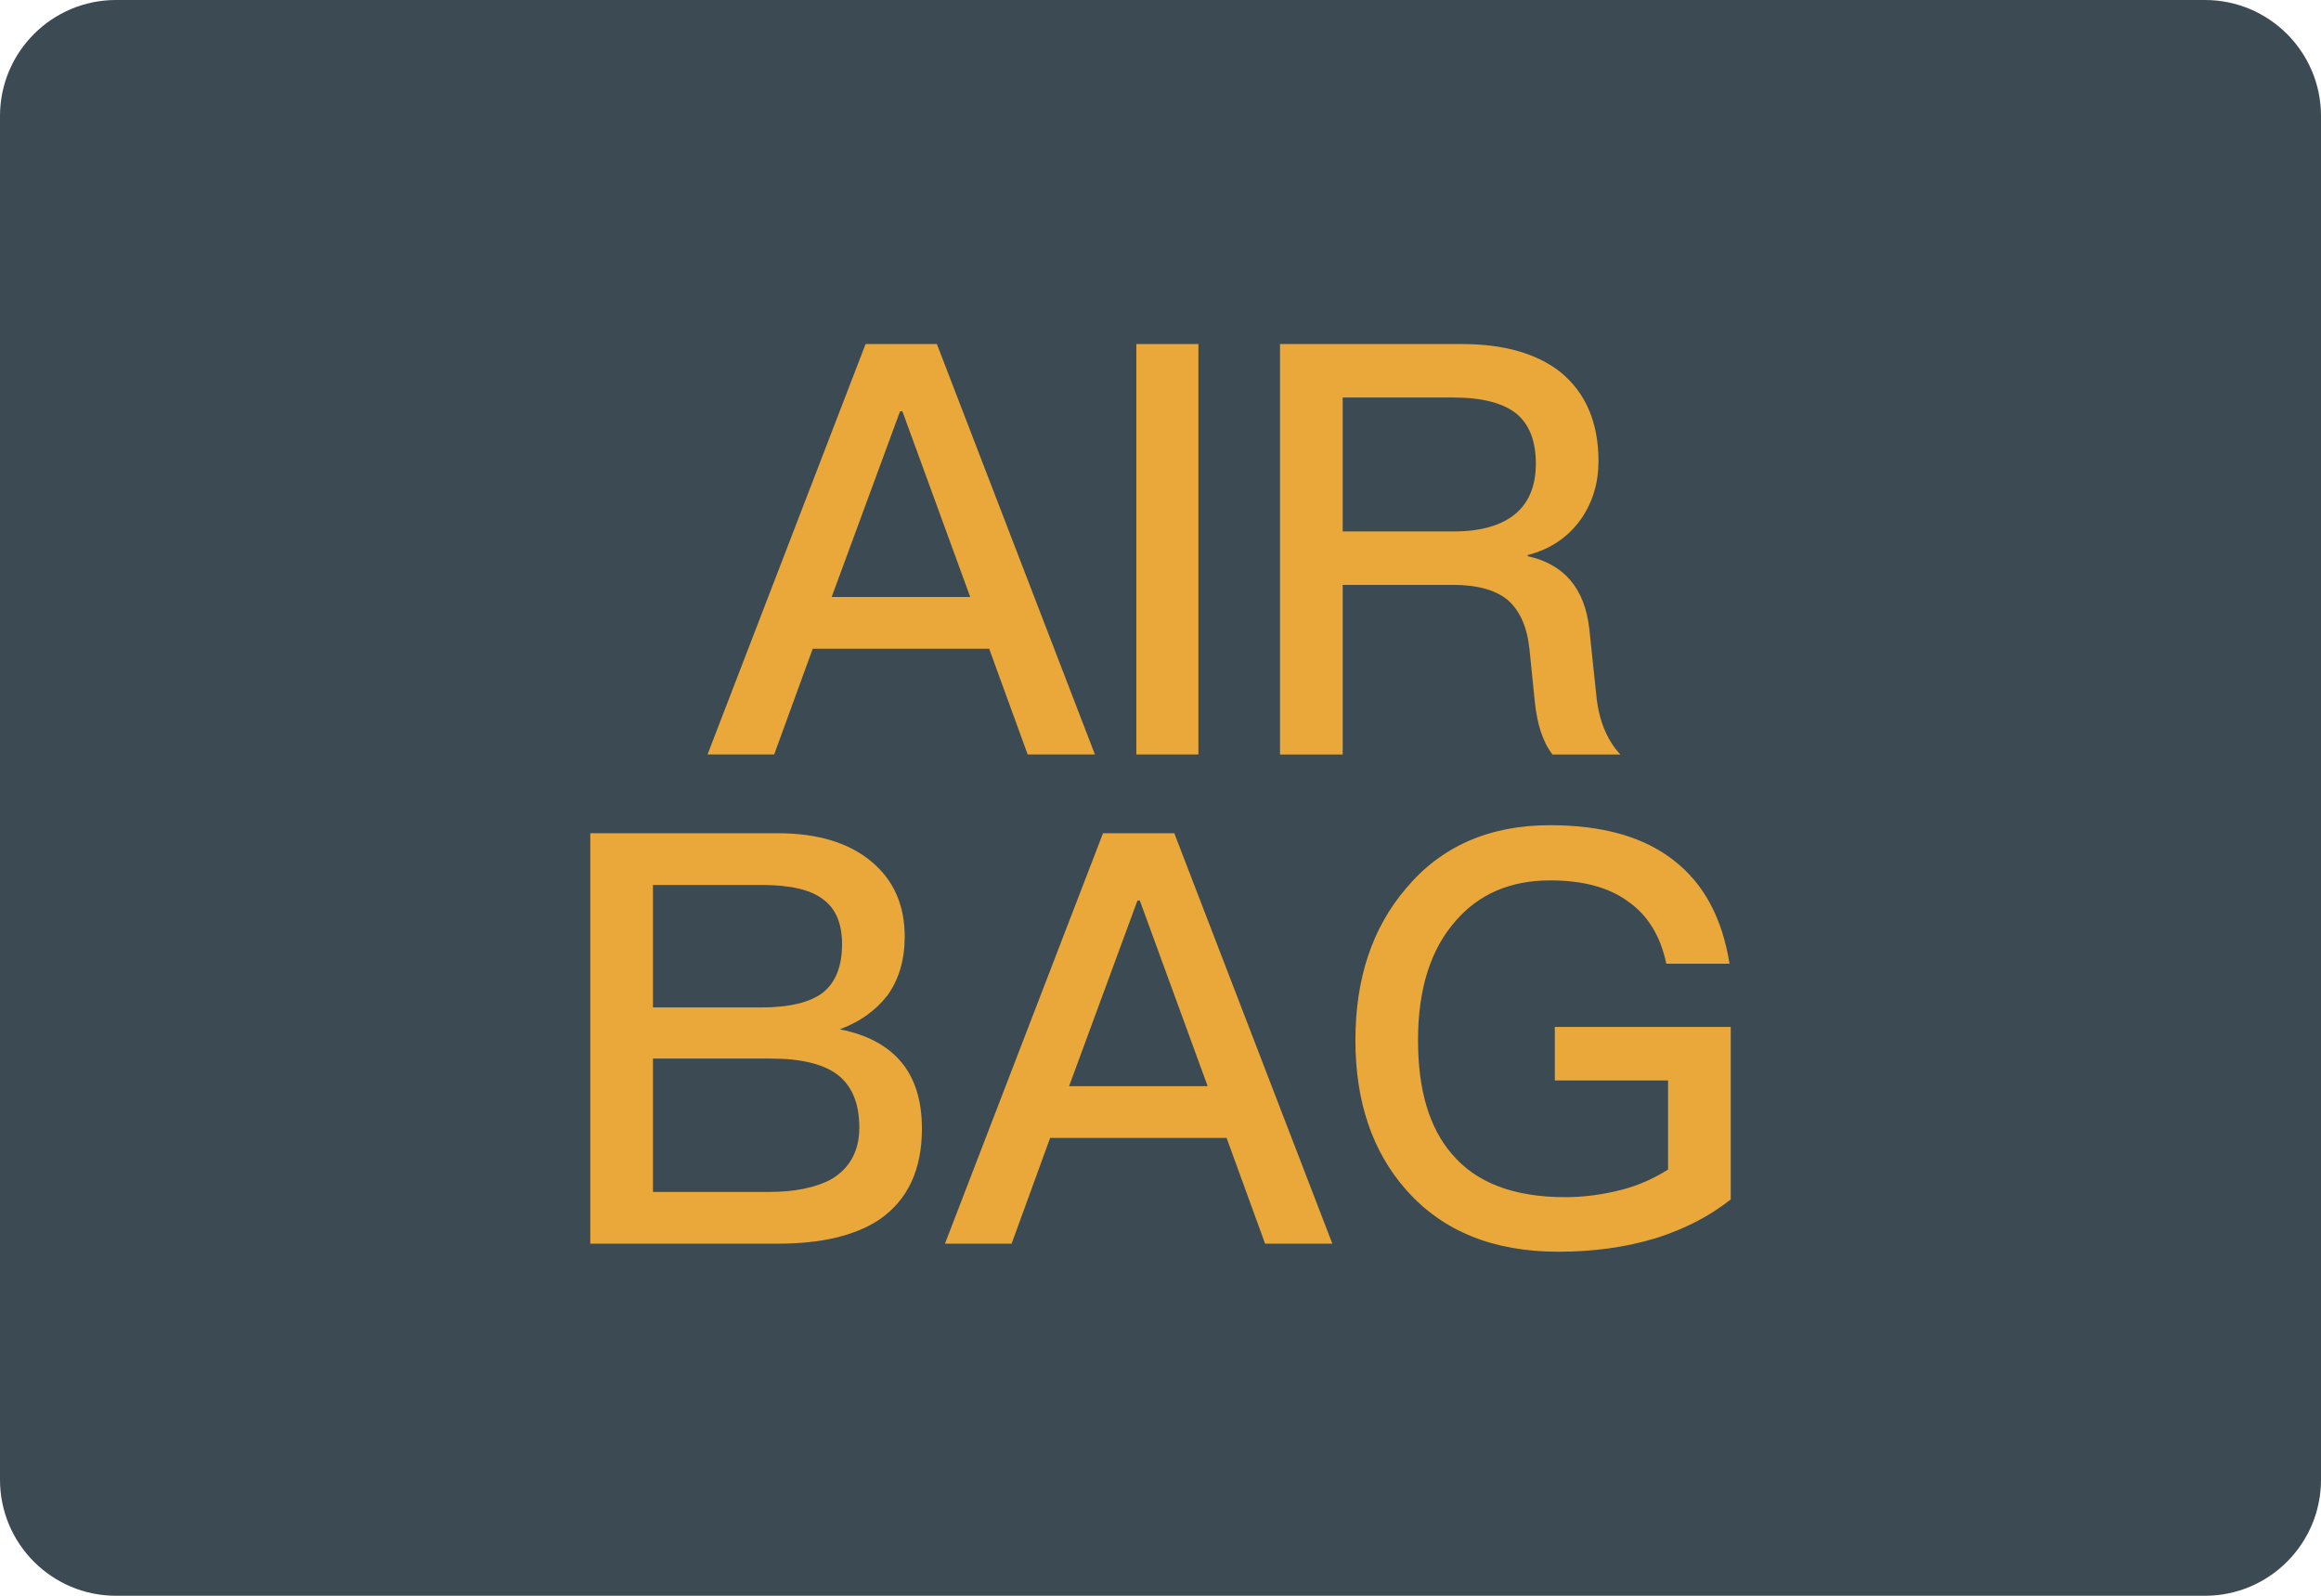
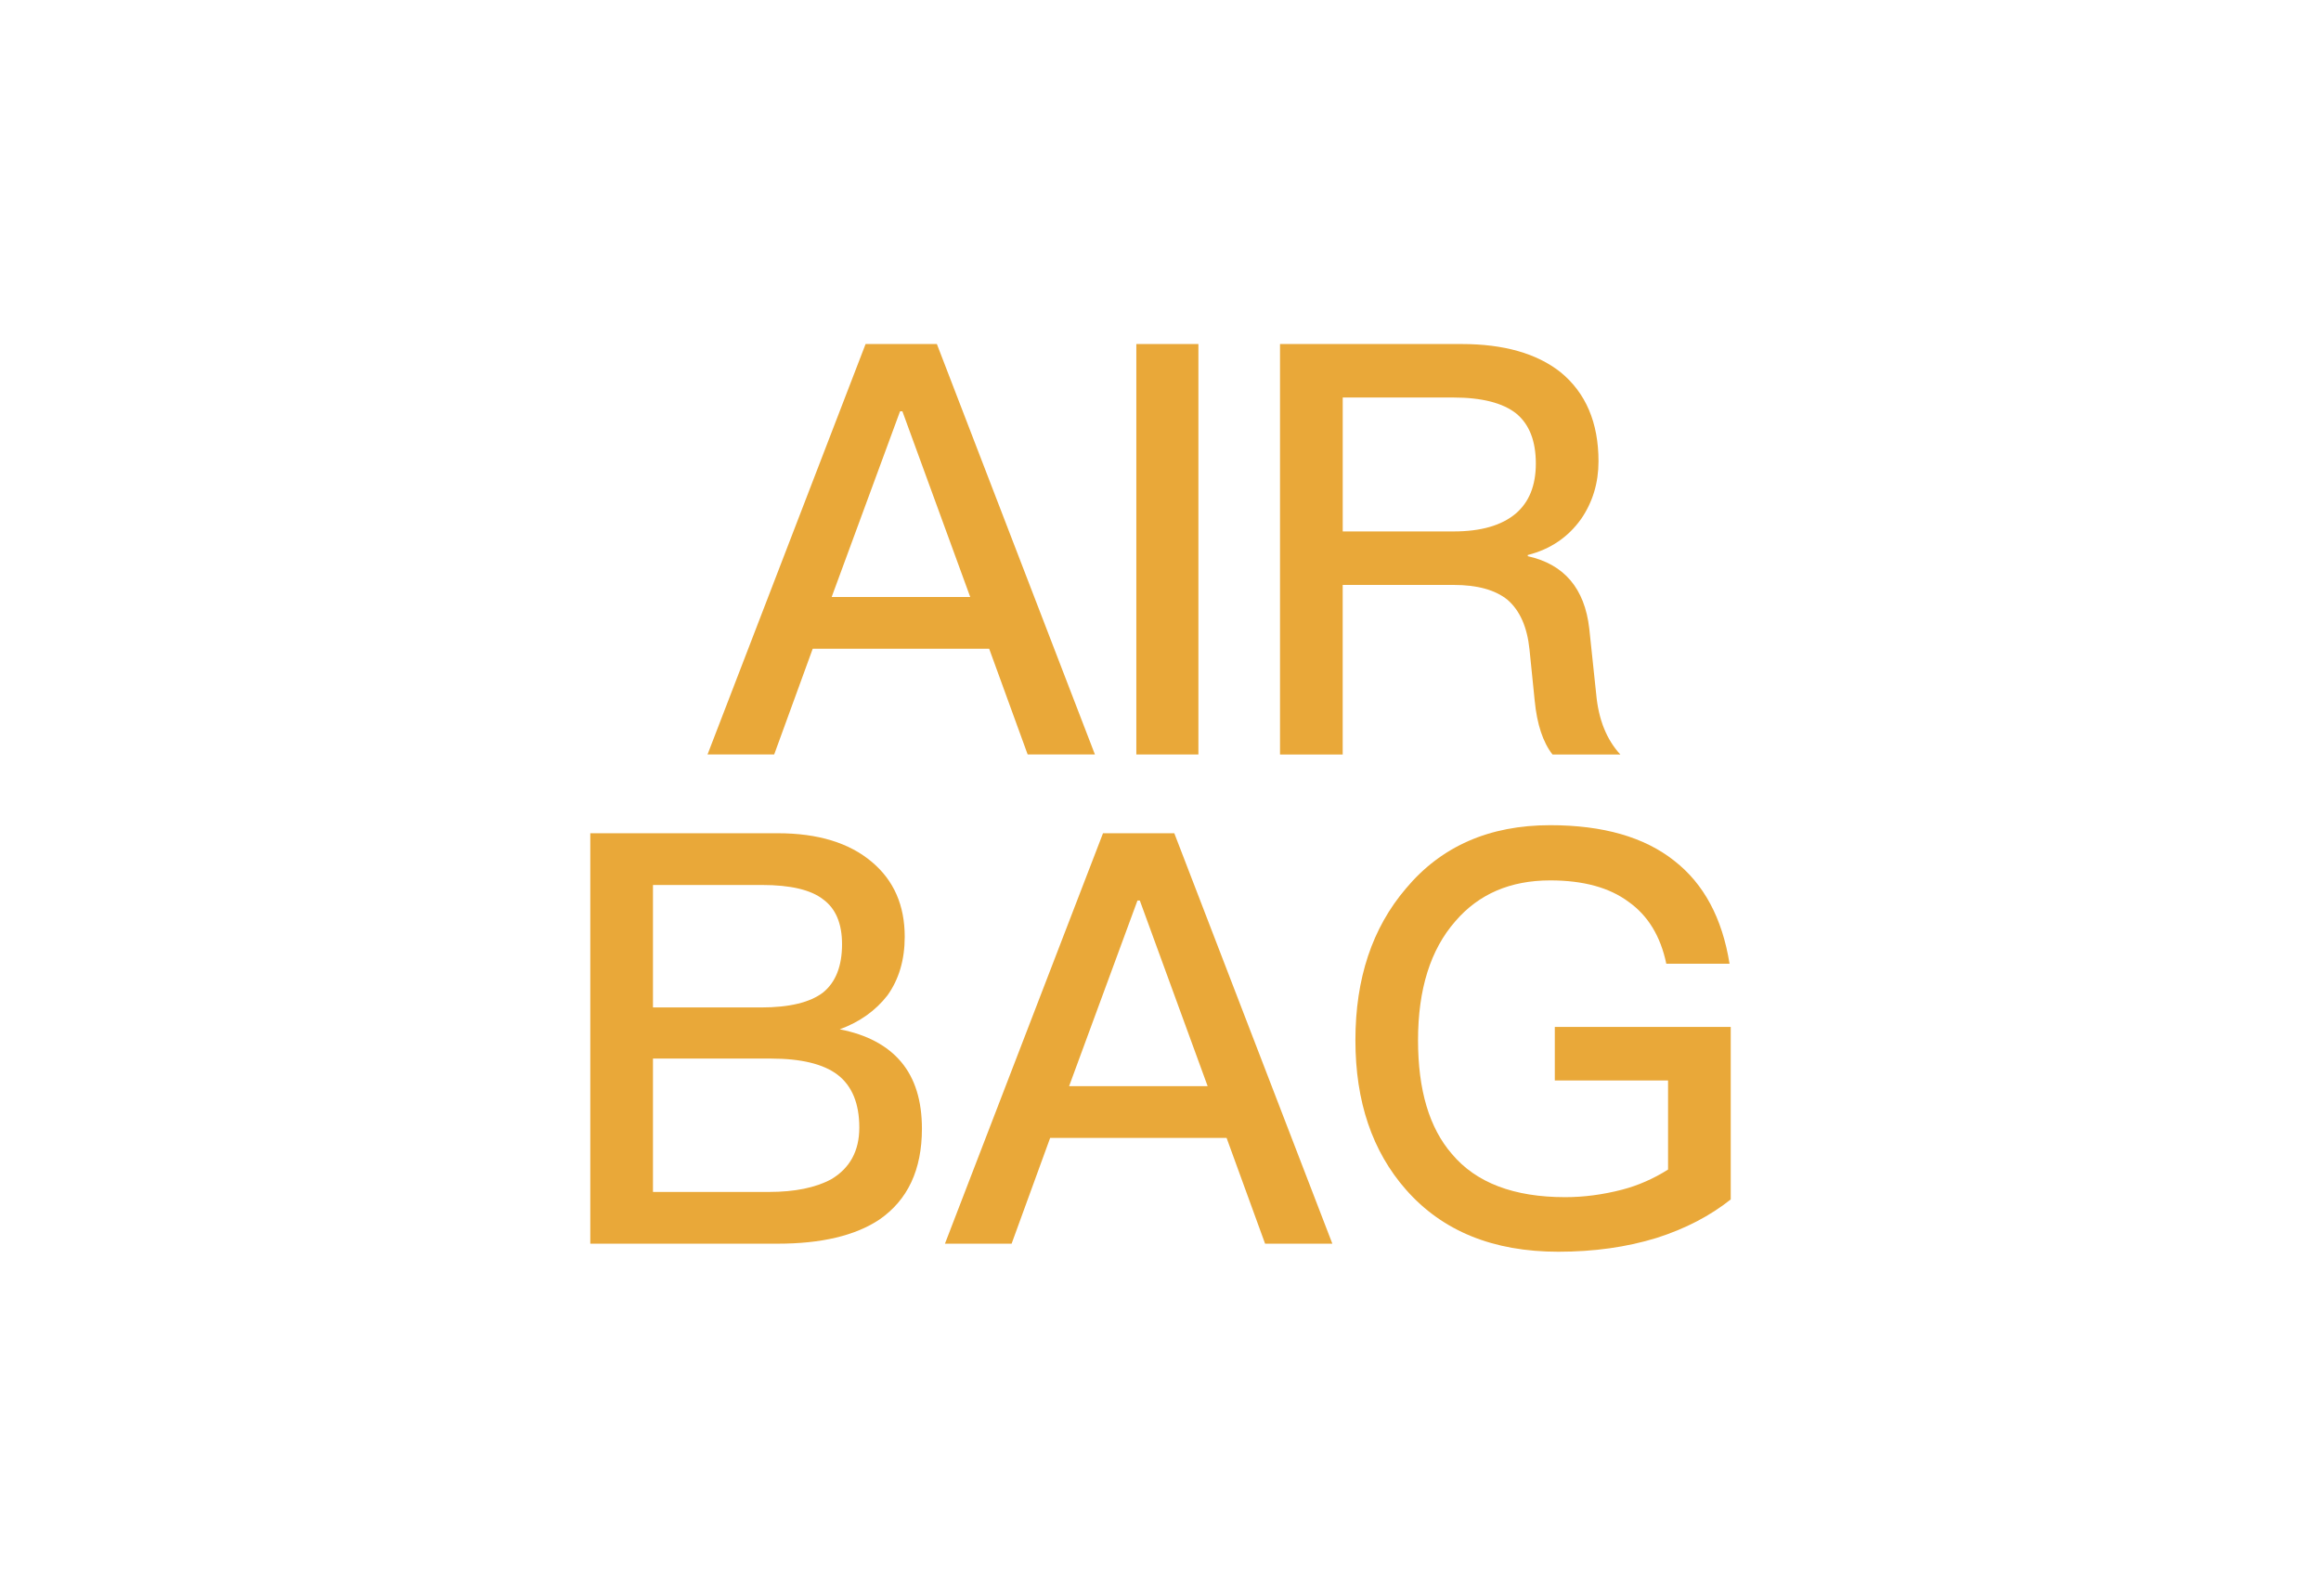
<svg xmlns="http://www.w3.org/2000/svg" version="1.1" id="图层_1" x="0px" y="0px" viewBox="0 0 160 110" style="enable-background:new 0 0 160 110;" xml:space="preserve">
-   <path id="XMLID_24_" style="fill:#3B4A53;" d="M152,110H8c-4.418,0-8-3.582-8-8V8c0-4.418,3.582-8,8-8h144c4.418,0,8,3.582,8,8v94  C160,106.418,156.418,110,152,110z" />
  <g id="XMLID_13_">
    <g id="XMLID_25_">
      <path id="XMLID_31_" style="fill:#E9A839;" d="M59.67,23.715h4.914l10.896,28.293h-4.637l-2.654-7.291H56.026l-2.657,7.291h-4.595    L59.67,23.715z M57.332,41.151h9.551l-4.676-12.799h-0.161L57.332,41.151z" />
      <path id="XMLID_29_" style="fill:#E9A839;" d="M78.334,23.715h4.279v28.293h-4.279V23.715z" />
      <path id="XMLID_26_" style="fill:#E9A839;" d="M88.241,23.715h12.521c2.905,0,5.179,0.648,6.817,1.941    c1.741,1.429,2.615,3.476,2.615,6.143c0,1.48-0.397,2.802-1.19,3.963c-0.9,1.267-2.125,2.099-3.686,2.496v0.081    c2.509,0.555,3.924,2.219,4.24,4.992l0.477,4.518c0.158,1.741,0.713,3.131,1.664,4.16h-4.676    c-0.661-0.845-1.071-2.086-1.229-3.724l-0.358-3.528c-0.158-1.532-0.661-2.667-1.506-3.405c-0.845-0.687-2.086-1.032-3.724-1.032    h-7.646v11.689h-4.321V23.715z M92.562,27.401v9.232h7.646c1.877,0,3.302-0.41,4.279-1.229c0.925-0.79,1.387-1.941,1.387-3.447    c0-1.558-0.448-2.705-1.345-3.447c-0.925-0.738-2.38-1.109-4.36-1.109H92.562z" />
    </g>
    <g id="XMLID_14_">
      <path id="XMLID_20_" style="fill:#E9A839;" d="M40.692,57.437h12.918c2.773,0,4.94,0.661,6.498,1.983    c1.506,1.267,2.26,2.986,2.26,5.15c0,1.587-0.397,2.934-1.19,4.044c-0.819,1.054-1.915,1.835-3.289,2.338    c1.877,0.368,3.289,1.122,4.24,2.257c0.951,1.135,1.425,2.67,1.425,4.595c0,2.828-0.977,4.914-2.931,6.262    c-1.664,1.109-4.002,1.664-7.014,1.664H40.692V57.437z M45.013,61.004v8.442h7.449c1.954,0,3.379-0.345,4.279-1.032    c0.871-0.713,1.306-1.822,1.306-3.328c0-1.425-0.435-2.457-1.306-3.092c-0.845-0.658-2.248-0.99-4.202-0.99H45.013z M45.013,72.97    v9.193h8.004c1.767,0,3.196-0.29,4.279-0.871c1.293-0.767,1.941-1.954,1.941-3.566c0-1.664-0.503-2.88-1.506-3.647    c-0.977-0.738-2.509-1.109-4.595-1.109H45.013z" />
      <path id="XMLID_17_" style="fill:#E9A839;" d="M76.037,57.437h4.914L91.847,85.73H87.21l-2.654-7.291H72.393l-2.657,7.291h-4.595    L76.037,57.437z M73.699,74.873h9.551l-4.676-12.799h-0.161L73.699,74.873z" />
      <path id="XMLID_15_" style="fill:#E9A839;" d="M115.423,59.34c2.035,1.587,3.302,3.95,3.805,7.094h-4.36    c-0.397-1.903-1.267-3.328-2.615-4.279c-1.319-0.977-3.115-1.467-5.388-1.467c-2.747,0-4.927,0.938-6.536,2.812    c-1.719,1.957-2.576,4.692-2.576,8.204c0,3.434,0.777,6.049,2.338,7.846c1.664,1.98,4.266,2.973,7.807,2.973    c1.293,0,2.599-0.174,3.921-0.516c1.109-0.29,2.167-0.755,3.17-1.387v-6.143h-7.807V70.79h12.128V82.68    c-1.429,1.135-3.131,2.022-5.114,2.654c-2.061,0.635-4.318,0.951-6.775,0.951c-4.492,0-7.991-1.425-10.499-4.279    c-2.325-2.641-3.486-6.075-3.486-10.303c0-4.253,1.161-7.739,3.486-10.461c2.428-2.905,5.746-4.36,9.945-4.36    C110.512,56.883,113.362,57.702,115.423,59.34z" />
    </g>
  </g>
</svg>